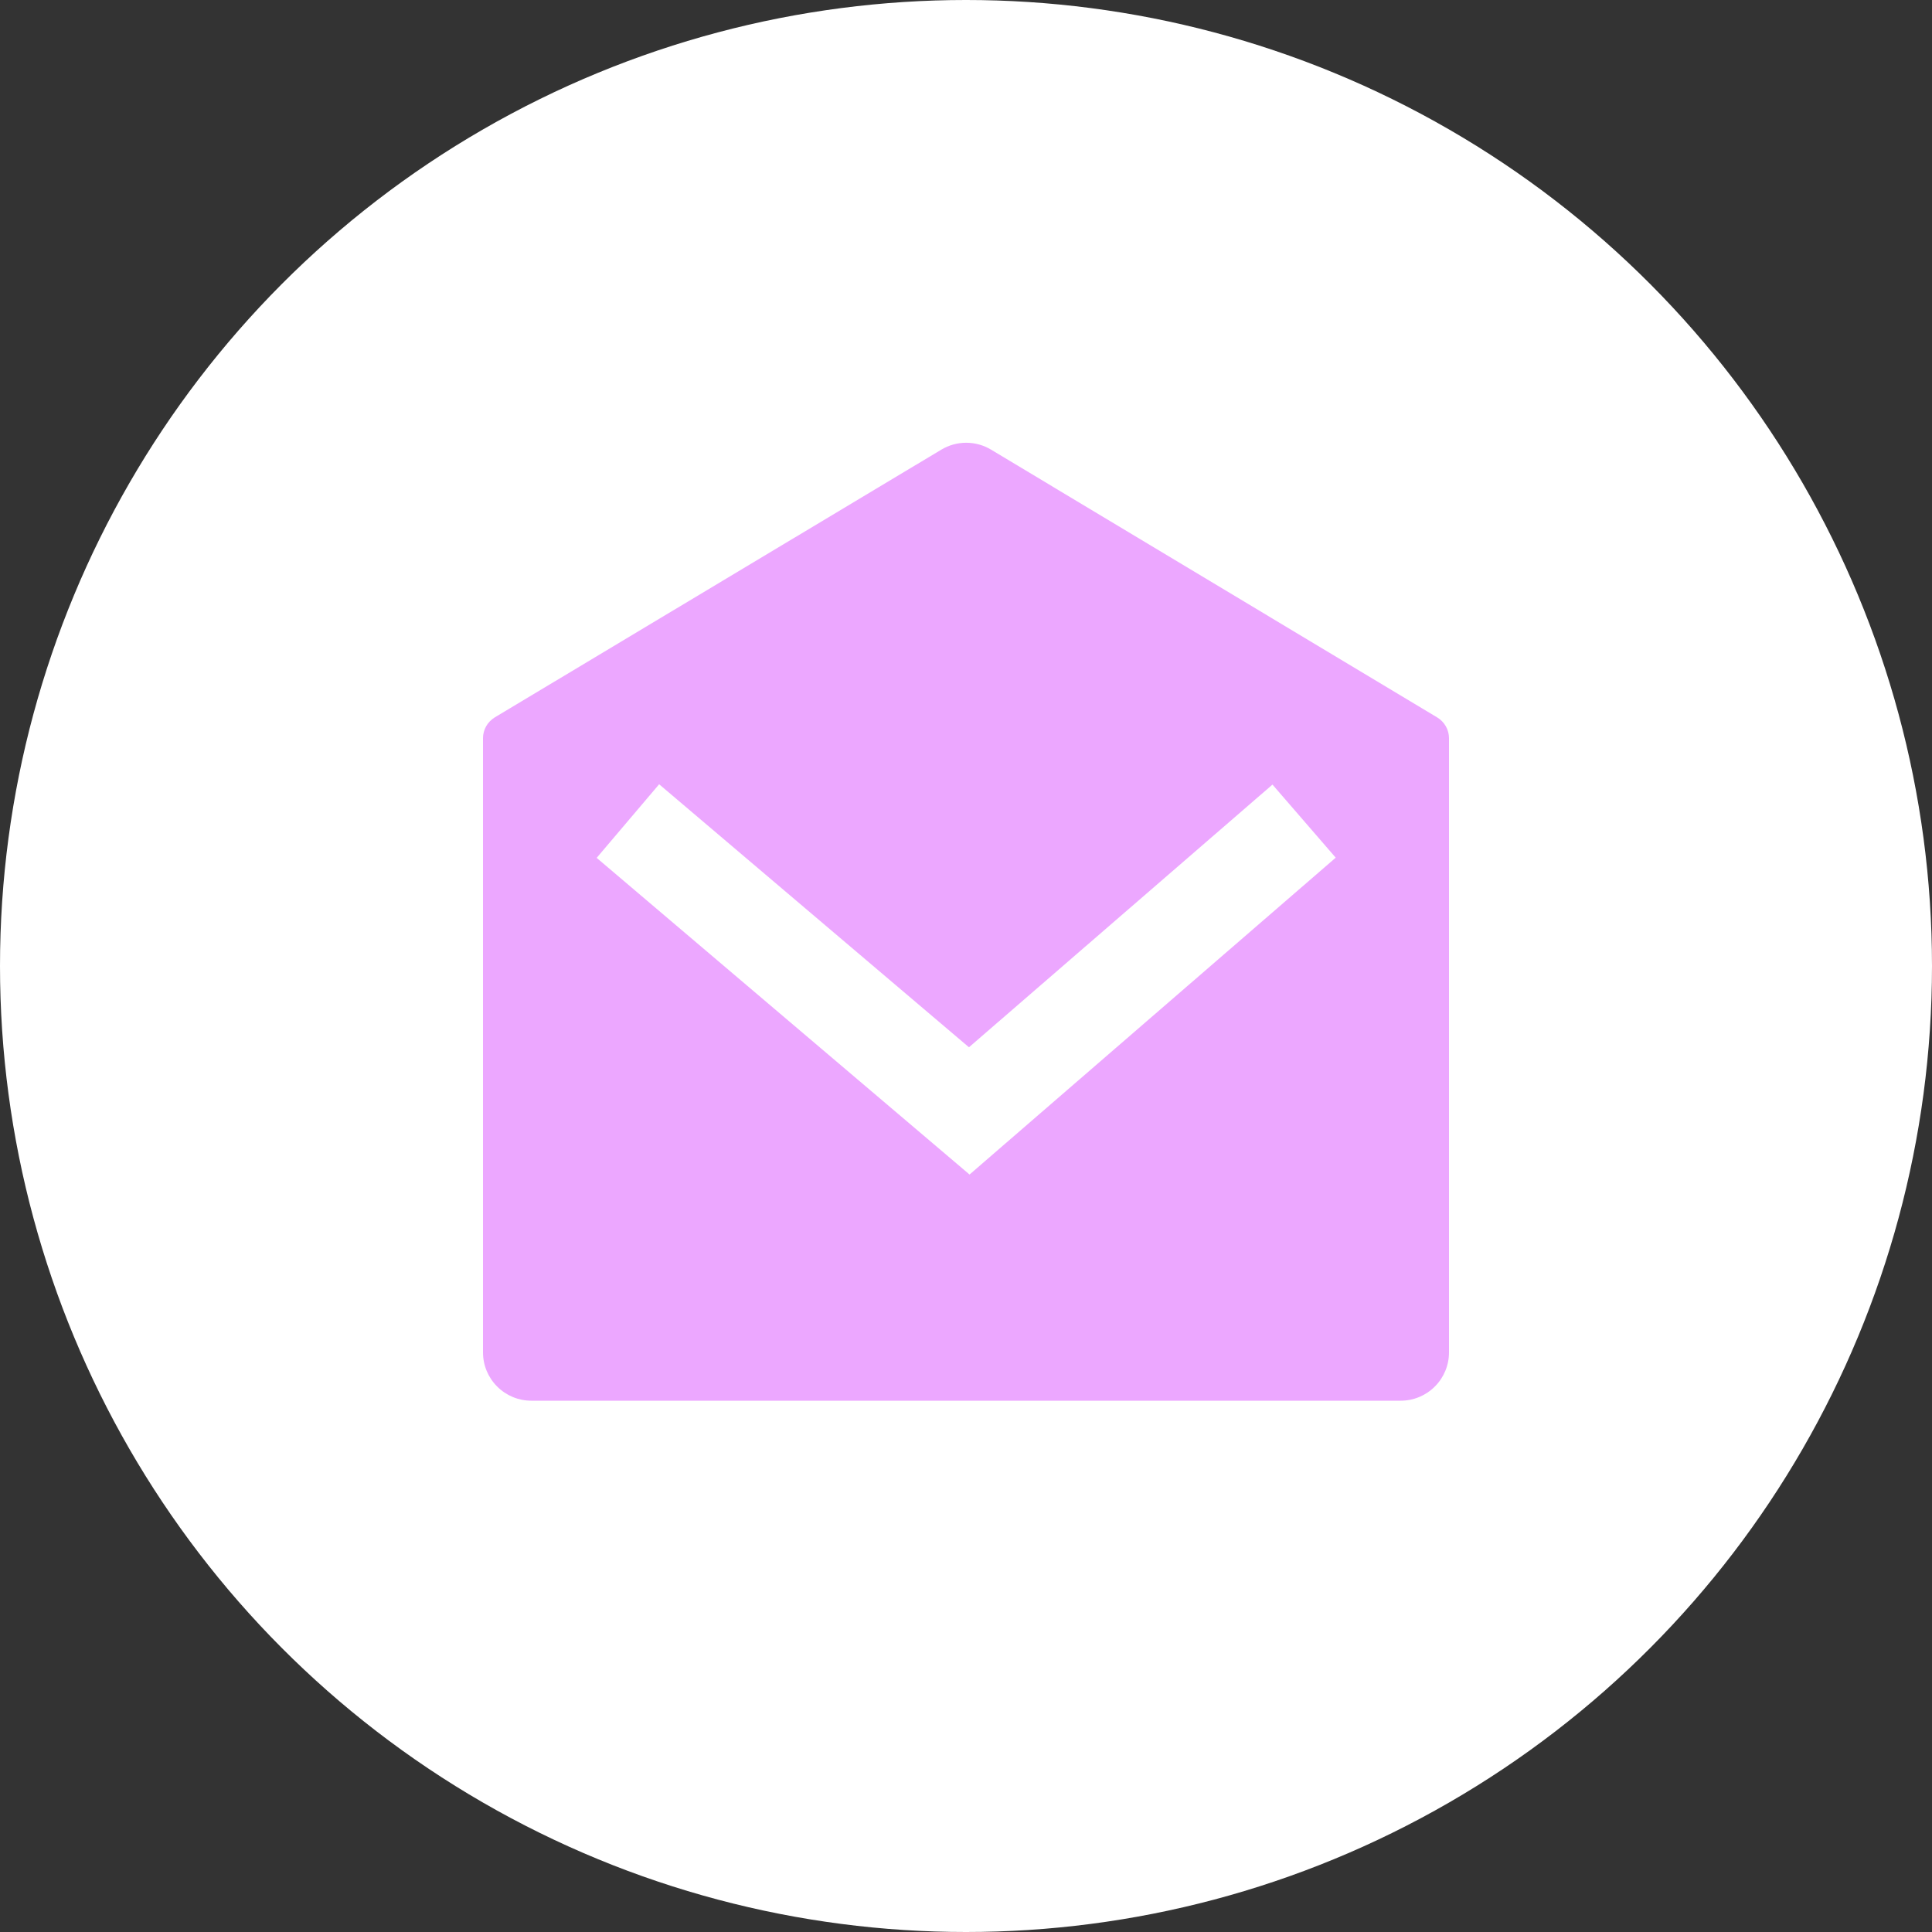
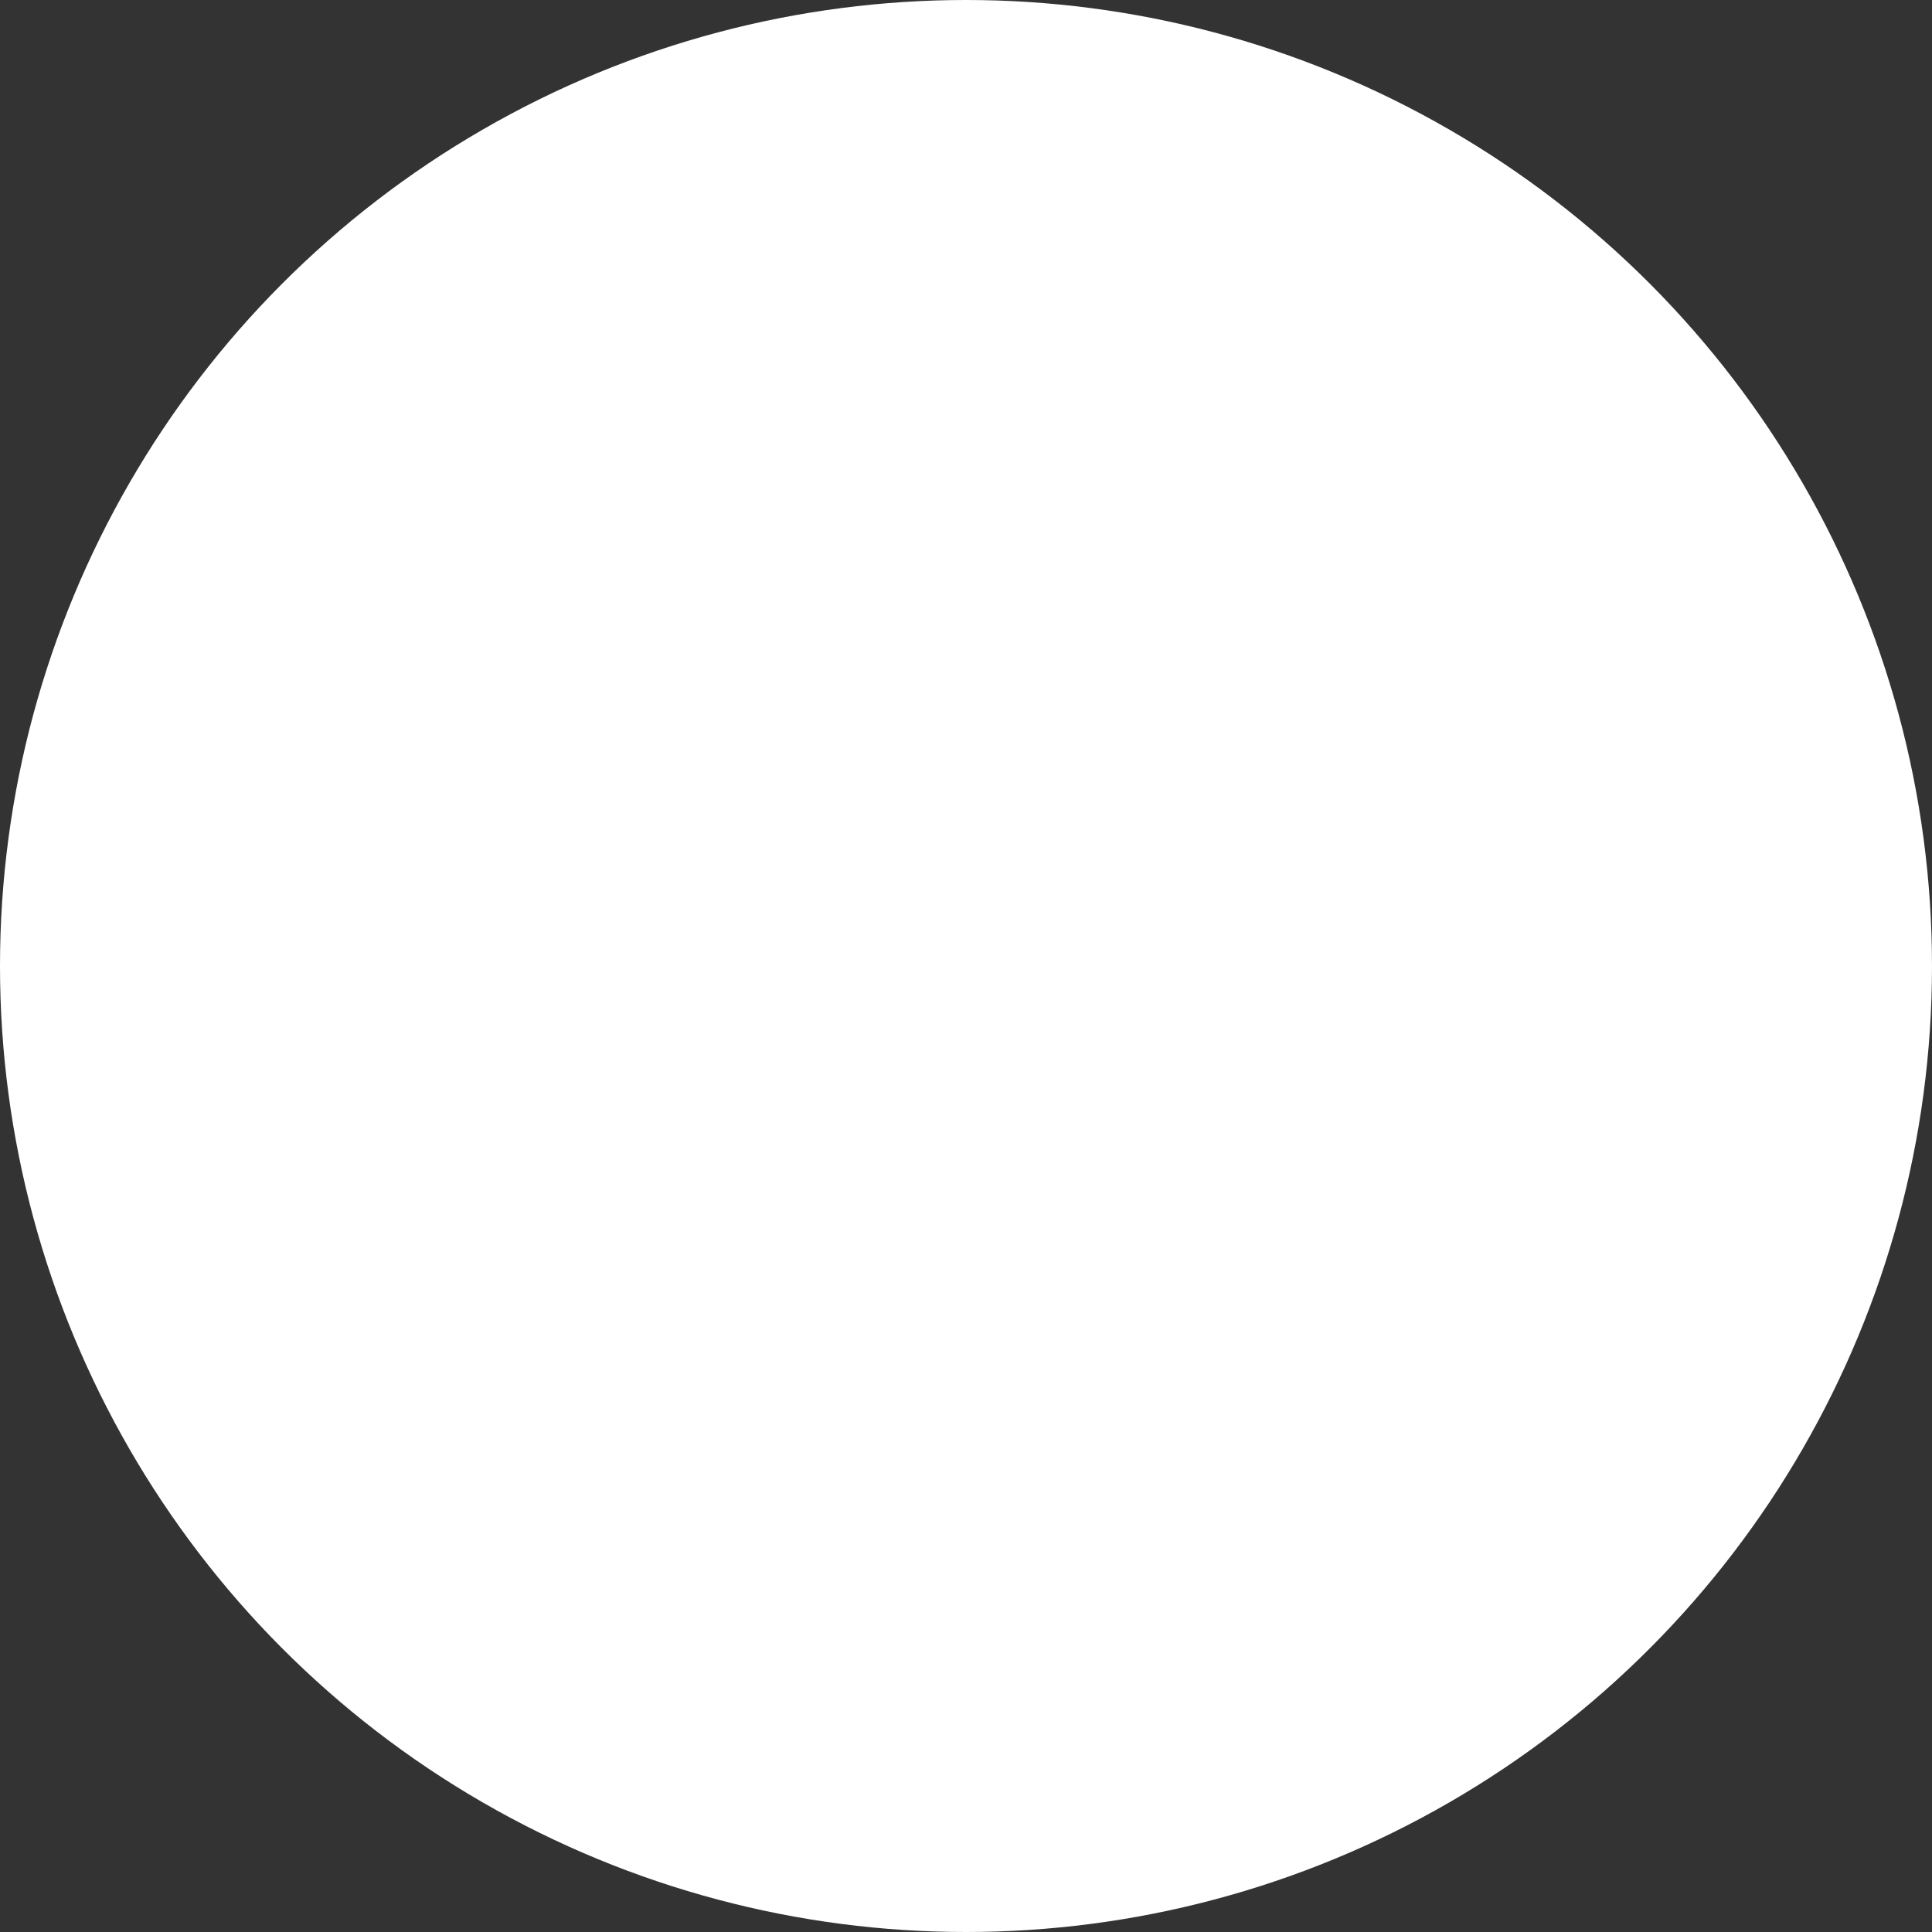
<svg xmlns="http://www.w3.org/2000/svg" width="30" height="30" viewBox="0 0 30 30" fill="none">
  <rect x="0" y="0" width="30" height="30" fill="#333333" stroke="none" />
  <circle cx="15" cy="15" r="15" fill="white" />
  <g clip-path="url(#clip0_425_4453)">
-     <path d="M7.682 11.14L14.617 6.982C14.734 6.912 14.867 6.875 15.003 6.875C15.139 6.875 15.273 6.912 15.389 6.982L22.318 11.141C22.373 11.174 22.419 11.222 22.451 11.278C22.483 11.334 22.5 11.398 22.5 11.463V21C22.5 21.199 22.421 21.39 22.28 21.53C22.14 21.671 21.949 21.75 21.75 21.75H8.25C8.051 21.75 7.86 21.671 7.72 21.53C7.579 21.39 7.5 21.199 7.5 21V11.462C7.5 11.397 7.517 11.334 7.549 11.277C7.581 11.221 7.627 11.174 7.682 11.14ZM19.759 12.183L15.046 16.262L10.235 12.178L9.265 13.321L15.055 18.238L20.741 13.318L19.759 12.183Z" fill="#ECA7FF" />
+     <path d="M7.682 11.14L14.617 6.982C14.734 6.912 14.867 6.875 15.003 6.875C15.139 6.875 15.273 6.912 15.389 6.982L22.318 11.141C22.373 11.174 22.419 11.222 22.451 11.278C22.483 11.334 22.5 11.398 22.5 11.463V21C22.5 21.199 22.421 21.39 22.28 21.53C22.14 21.671 21.949 21.75 21.75 21.75H8.25C8.051 21.75 7.86 21.671 7.72 21.53C7.579 21.39 7.5 21.199 7.5 21V11.462C7.5 11.397 7.517 11.334 7.549 11.277C7.581 11.221 7.627 11.174 7.682 11.14ZM19.759 12.183L15.046 16.262L10.235 12.178L15.055 18.238L20.741 13.318L19.759 12.183Z" fill="#ECA7FF" />
  </g>
  <defs>
    <clipPath id="clip0_425_4453">
-       <rect width="18" height="18" fill="white" transform="translate(6 6)" />
-     </clipPath>
+       </clipPath>
  </defs>
</svg>